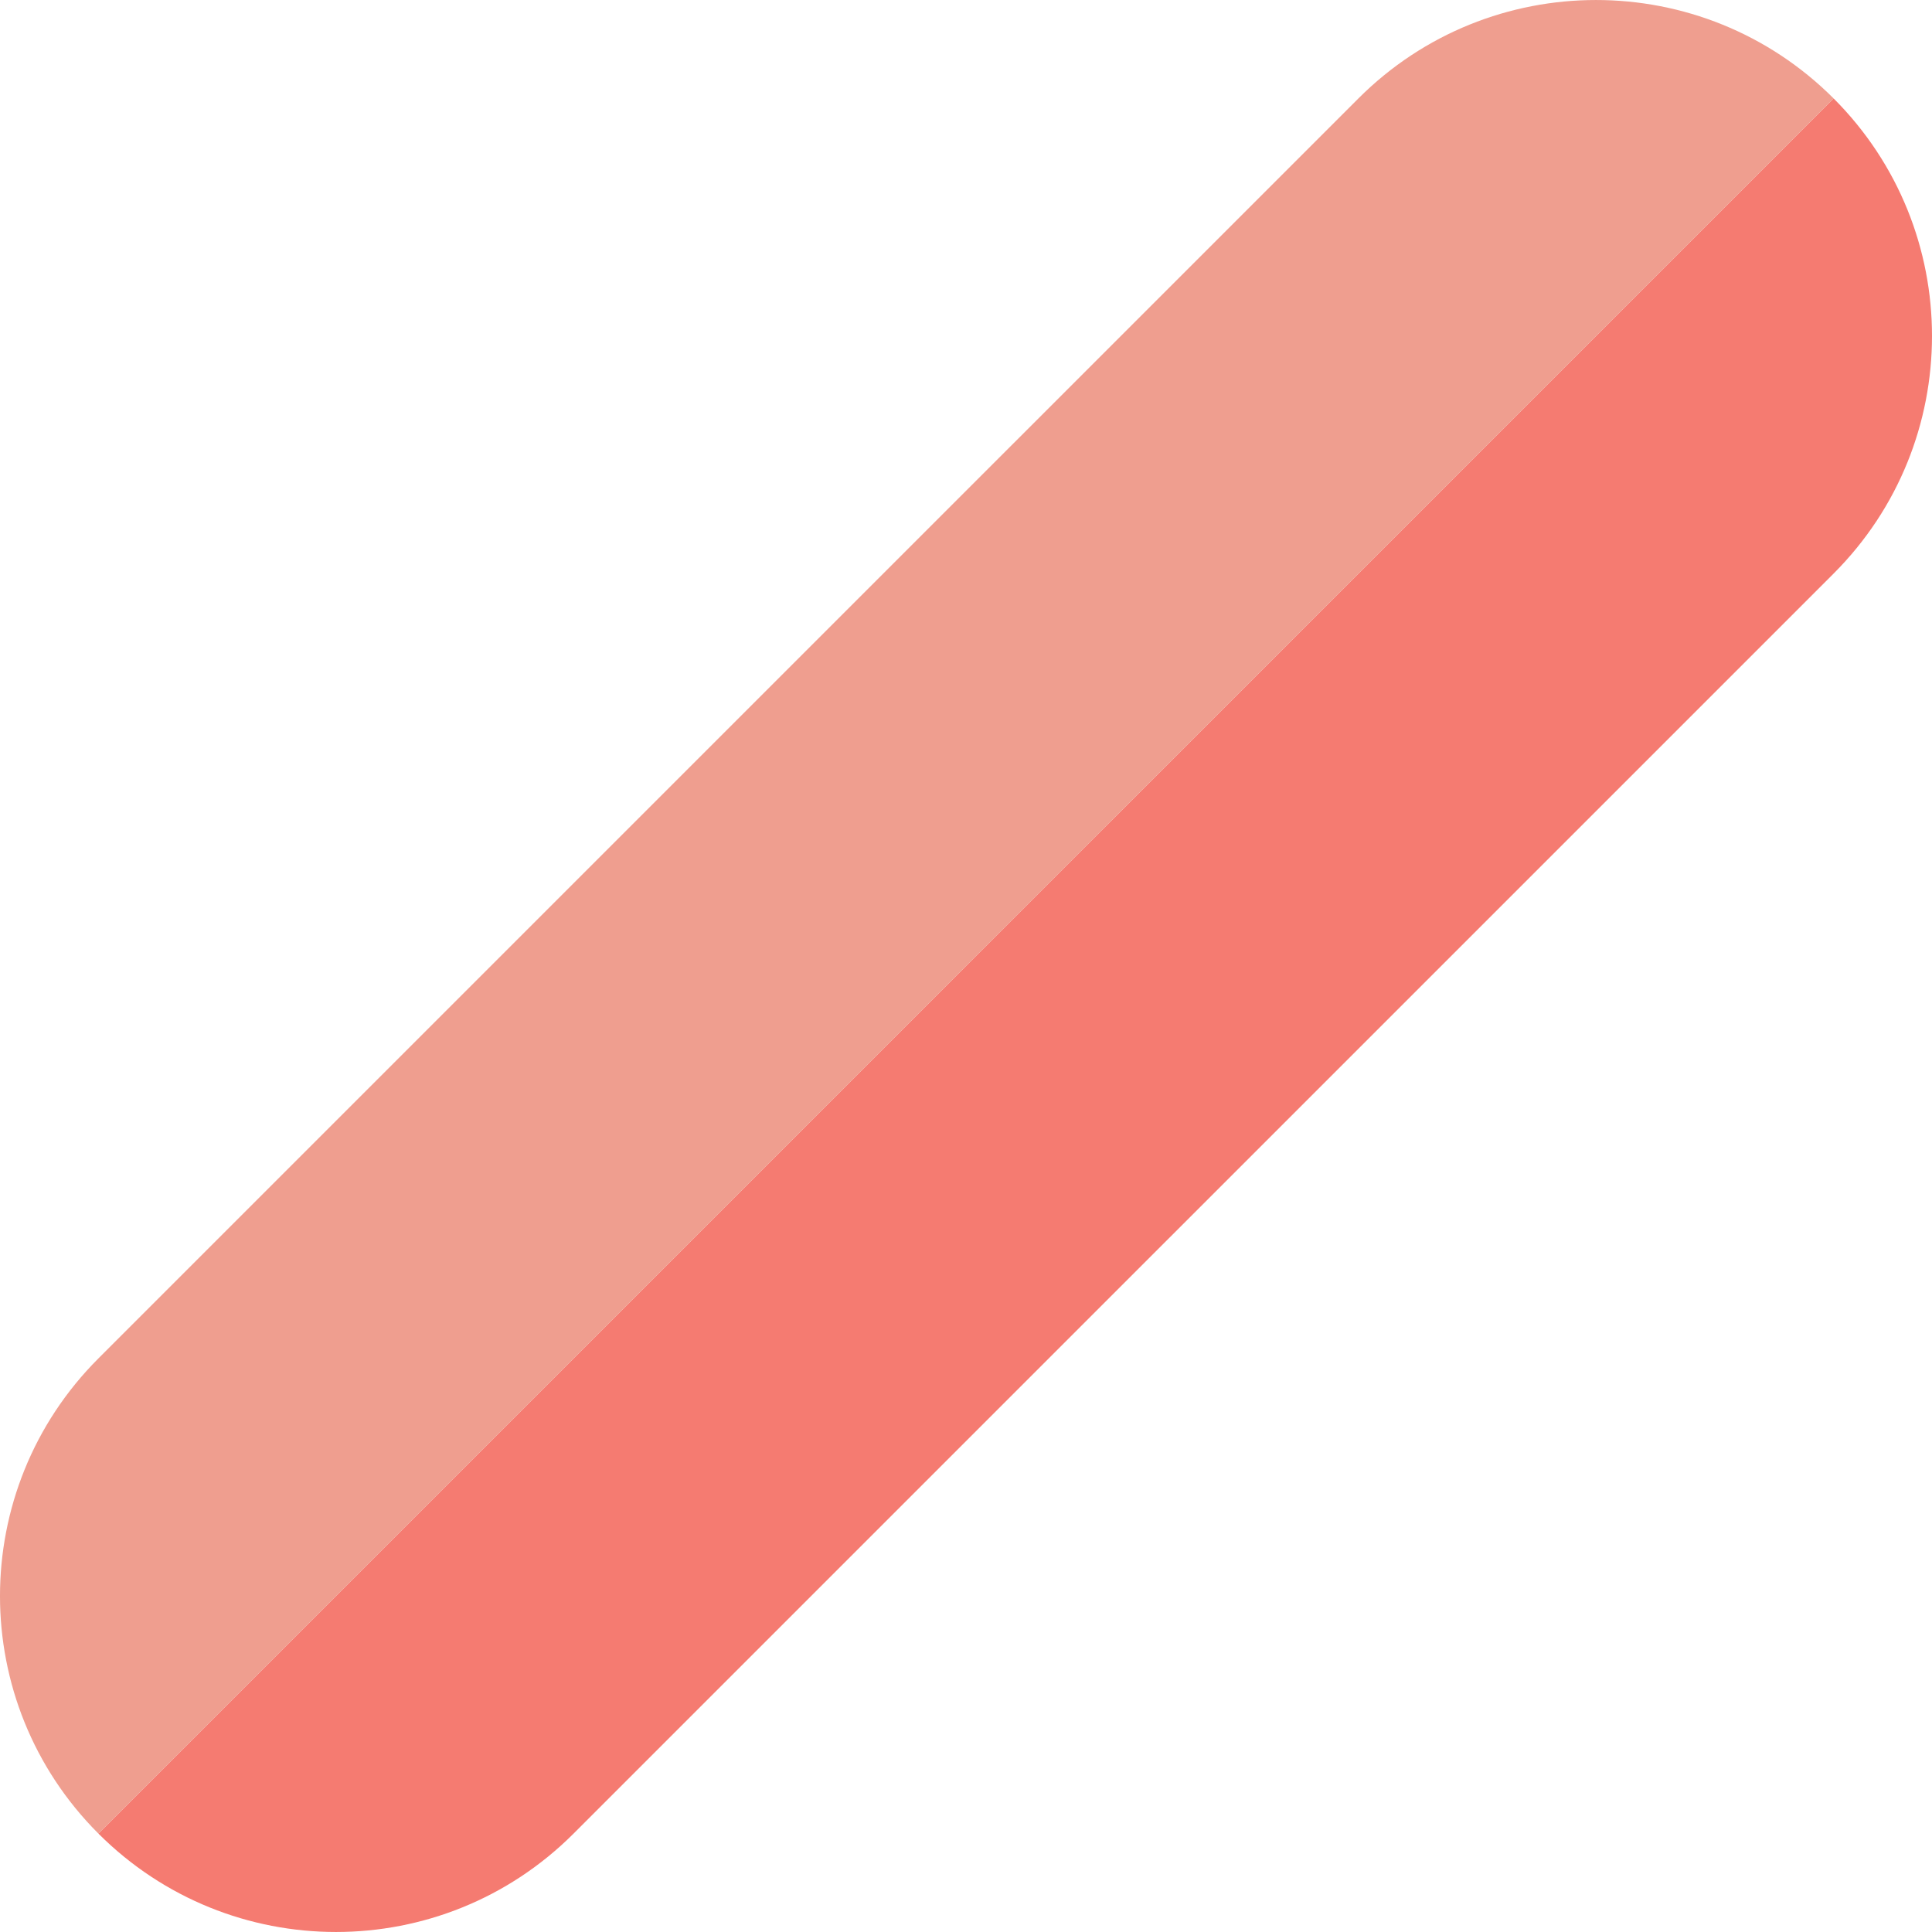
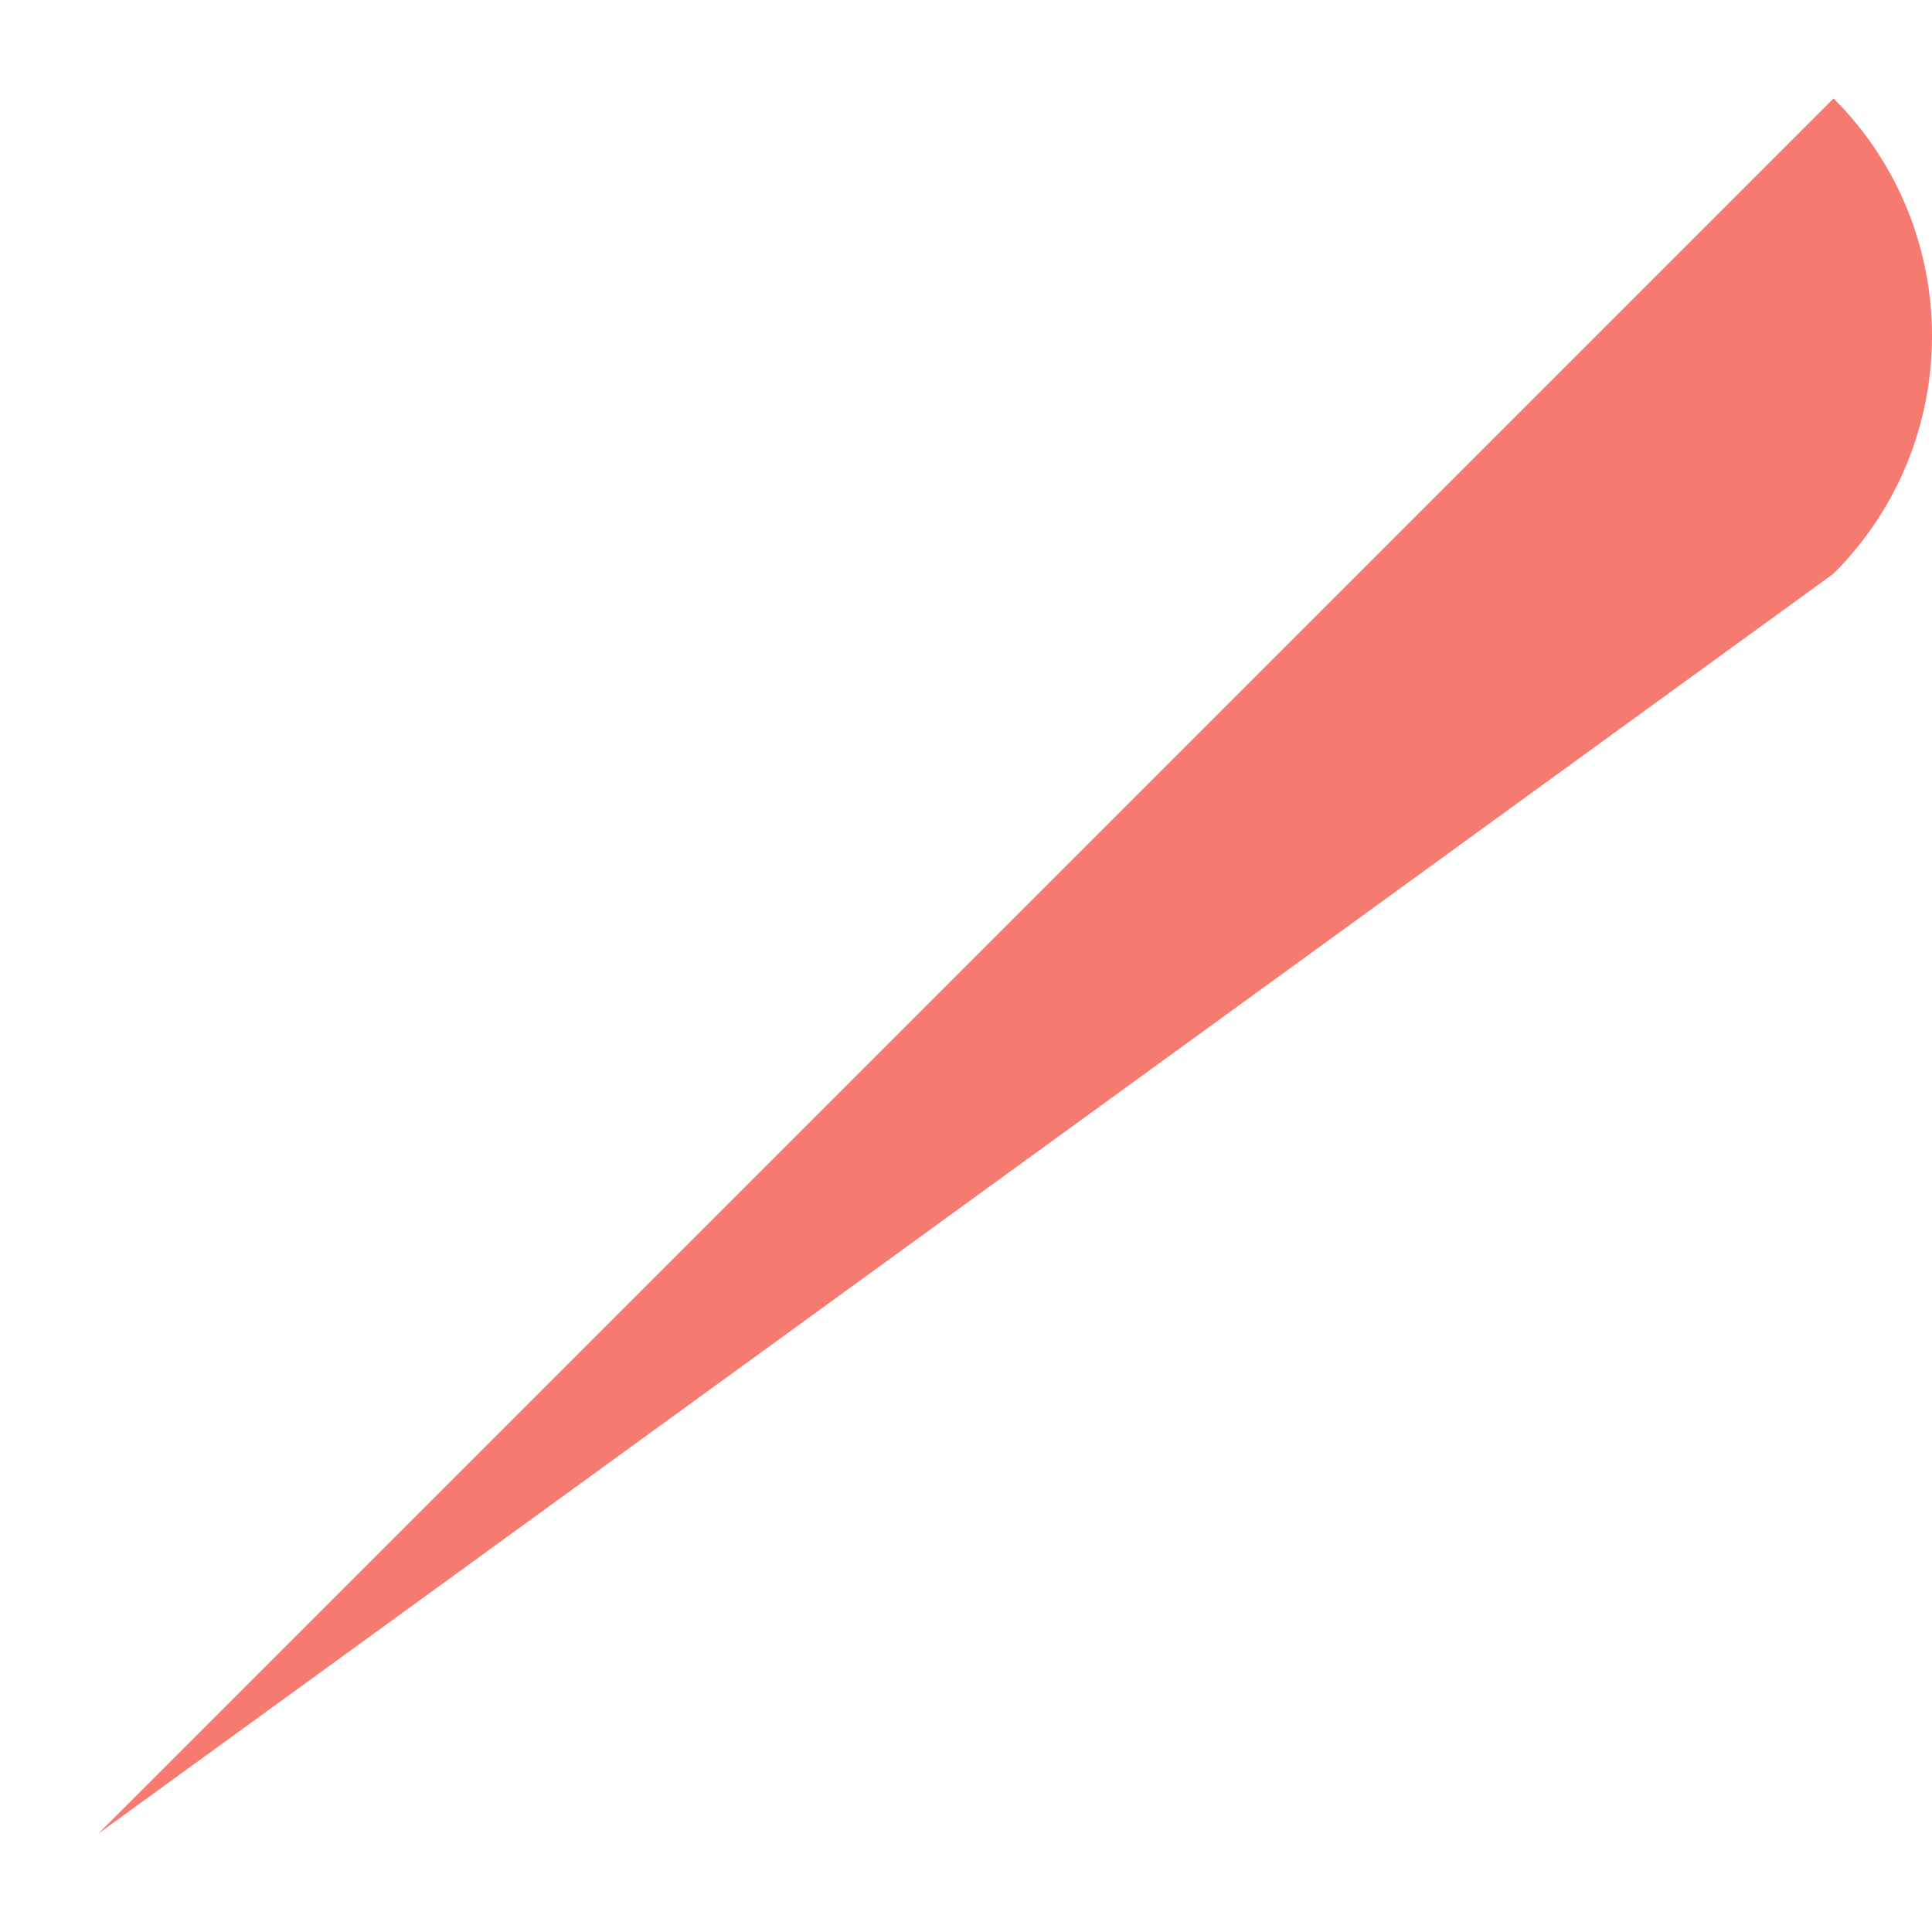
<svg xmlns="http://www.w3.org/2000/svg" version="1.1" id="Capa_1" x="0px" y="0px" viewBox="0 0 460.005 460.005" style="enable-background:new 0 0 460.005 460.005;" xml:space="preserve">
  <g>
-     <path style="fill:#F57B71;" d="M436.575,23.432L23.43,436.573c31.245,31.243,81.899,31.238,113.143-0.006L436.57,136.574   C467.813,105.331,467.819,54.676,436.575,23.432z" />
-     <path style="fill:#EF9E8F;" d="M323.432,23.438L23.436,323.43c-31.245,31.245-31.25,81.898-0.006,113.143L436.575,23.432   C405.331-7.811,354.676-7.805,323.432,23.438z" />
+     <path style="fill:#F57B71;" d="M436.575,23.432L23.43,436.573L436.57,136.574   C467.813,105.331,467.819,54.676,436.575,23.432z" />
  </g>
  <g>
</g>
  <g>
</g>
  <g>
</g>
  <g>
</g>
  <g>
</g>
  <g>
</g>
  <g>
</g>
  <g>
</g>
  <g>
</g>
  <g>
</g>
  <g>
</g>
  <g>
</g>
  <g>
</g>
  <g>
</g>
  <g>
</g>
</svg>